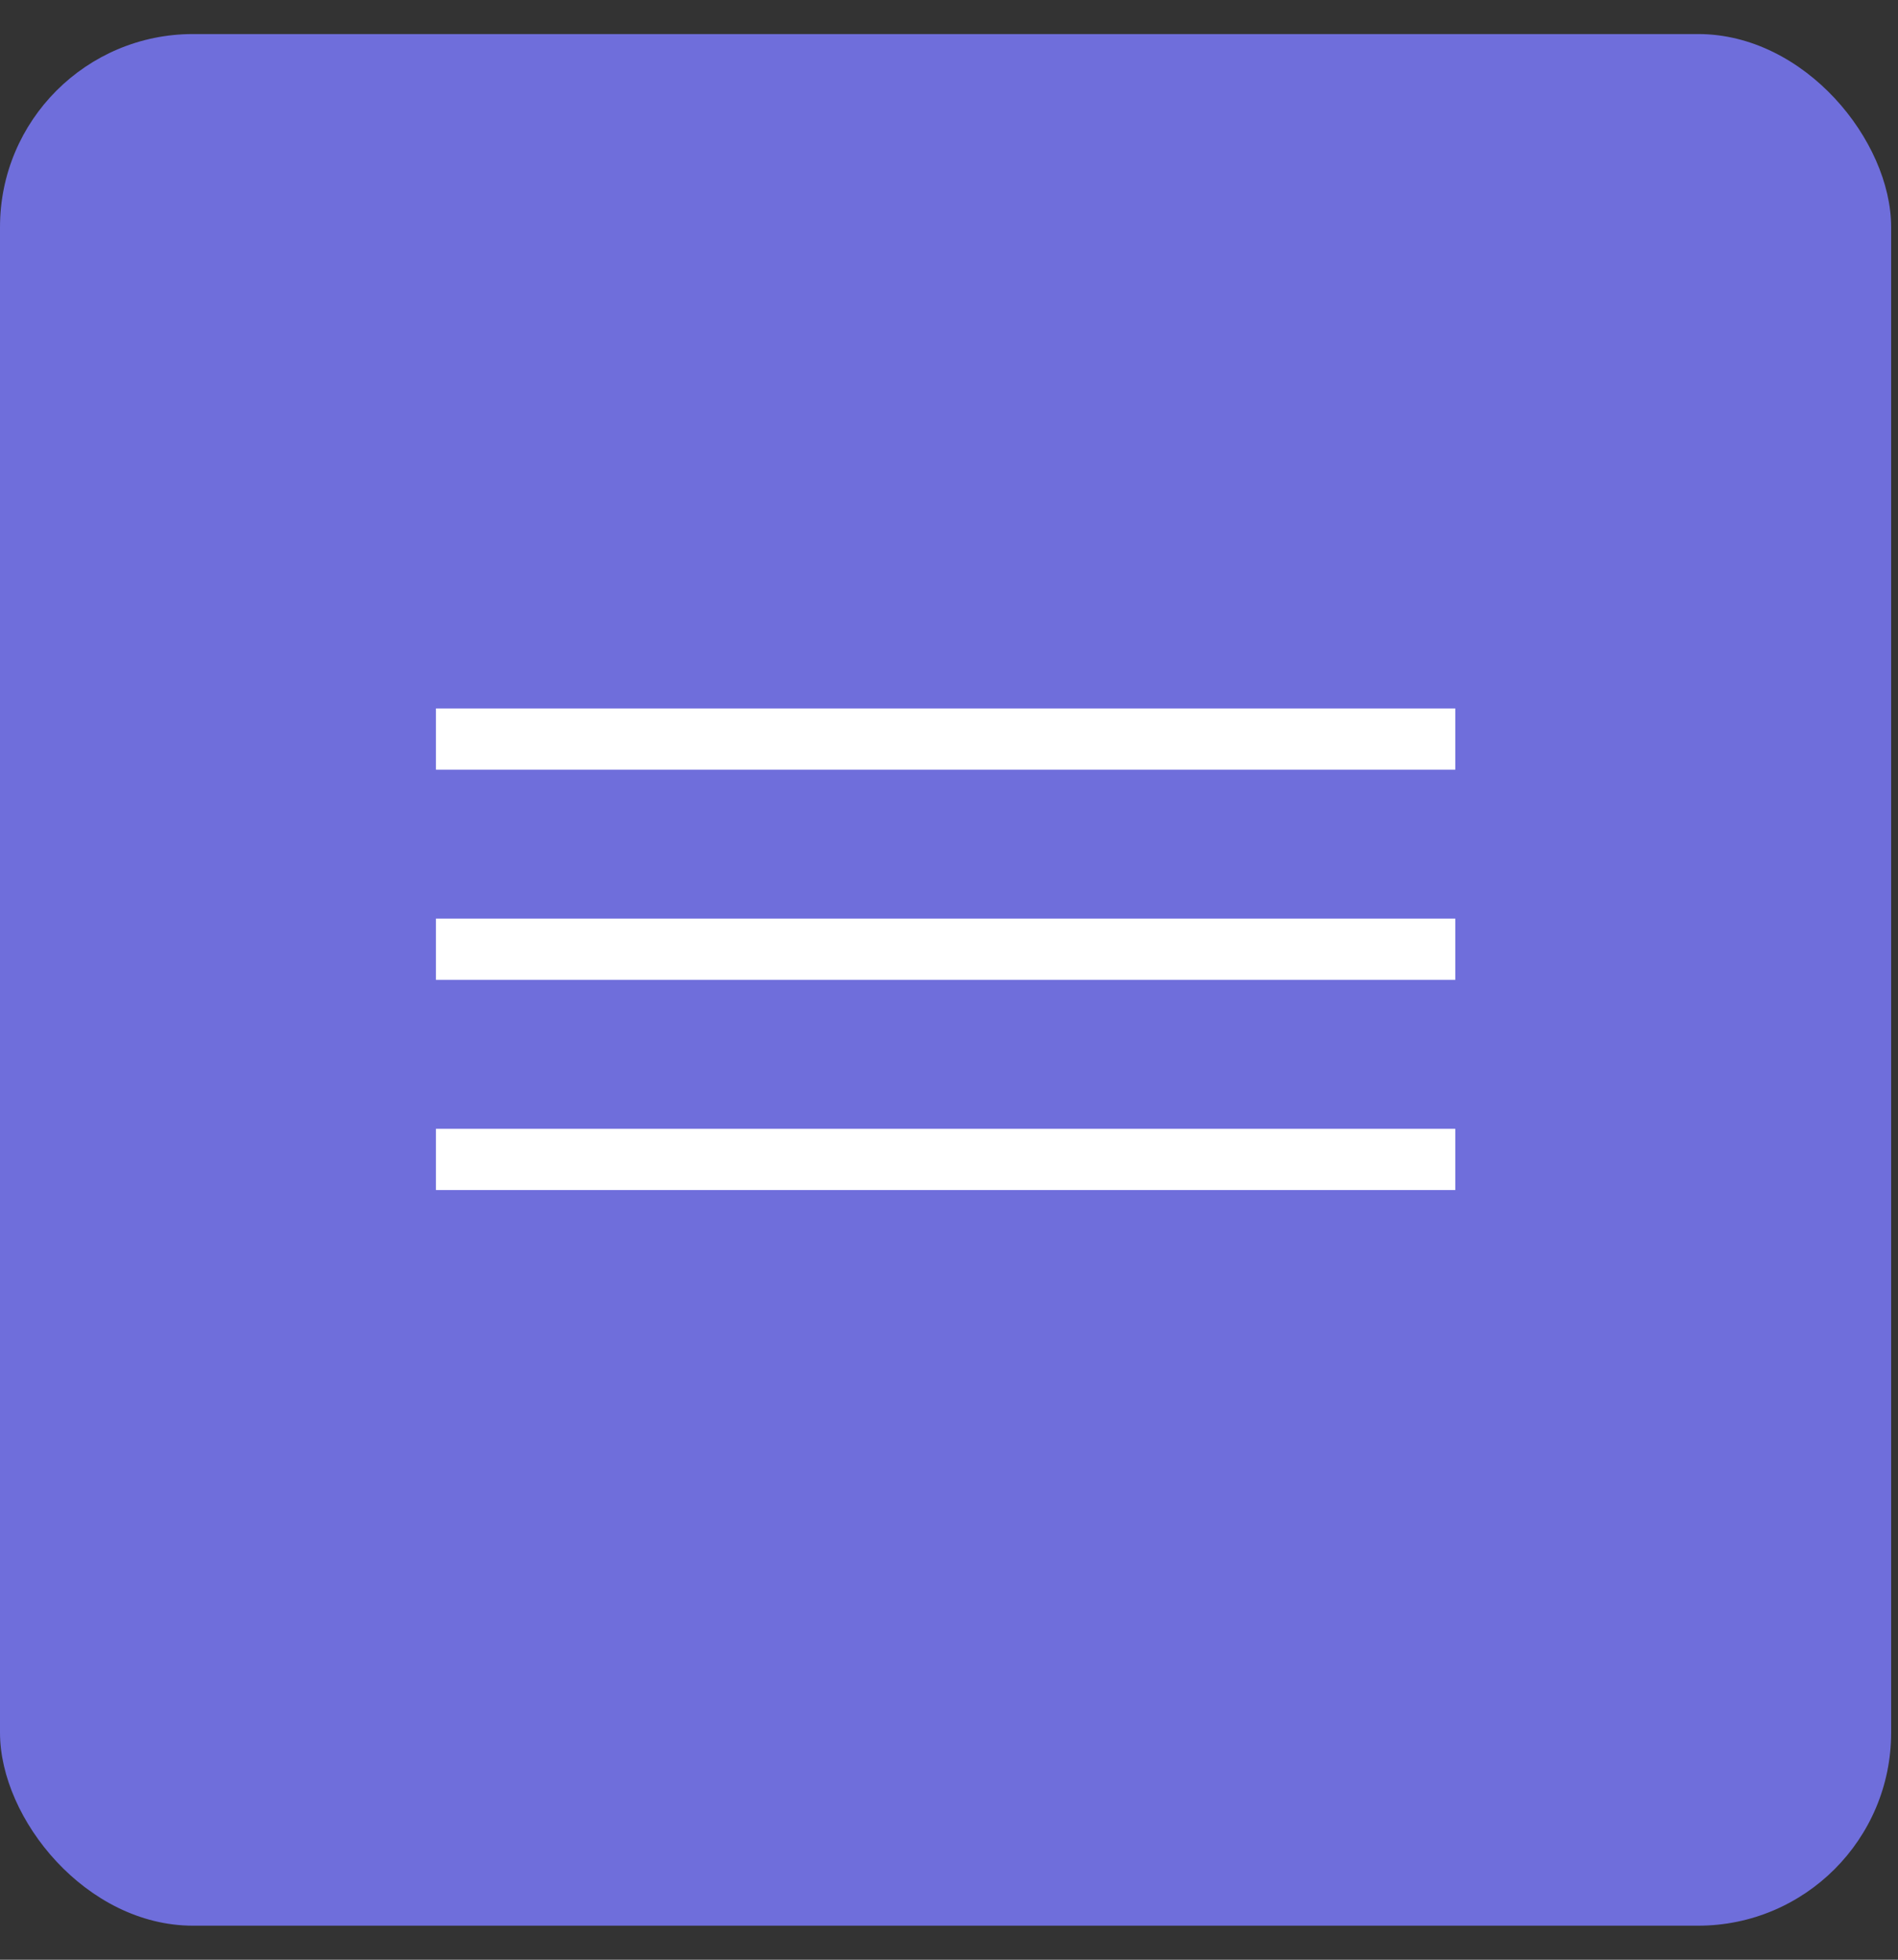
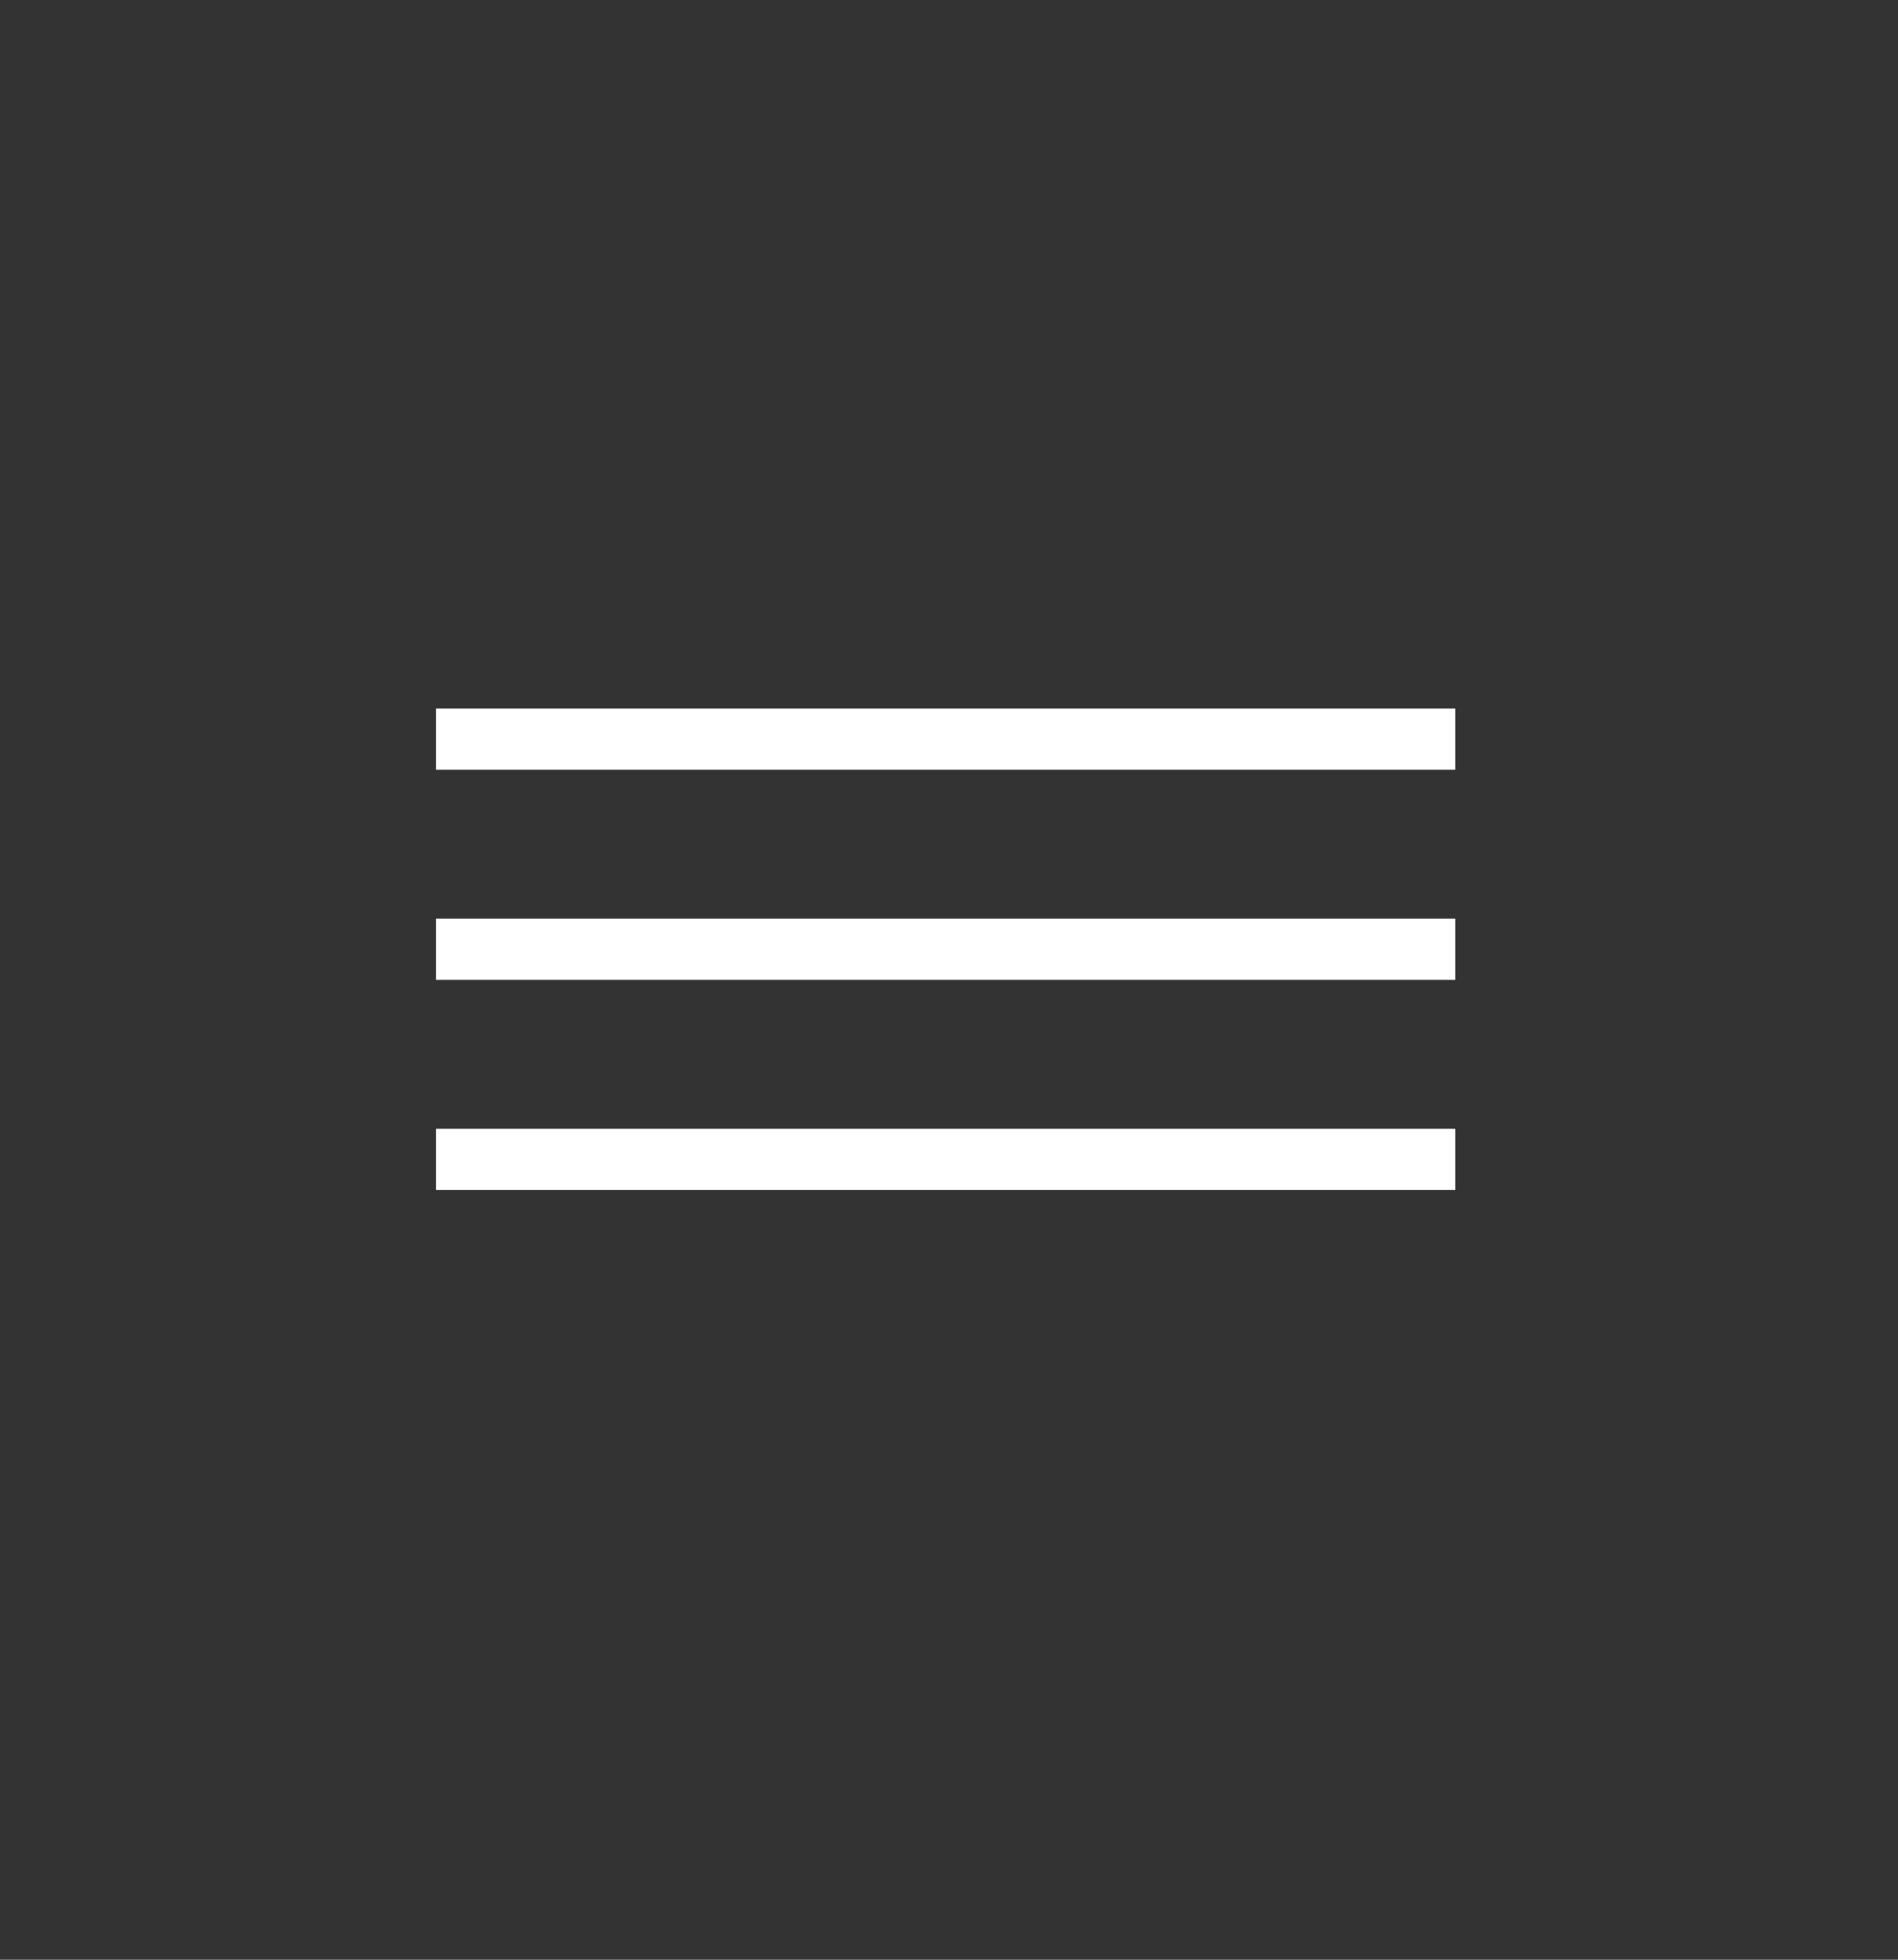
<svg xmlns="http://www.w3.org/2000/svg" width="31" height="32" viewBox="0 0 31 32" fill="none">
  <rect x="0" y="0" width="31" height="32" fill="#333333" stroke="none" />
-   <rect x="0" y="0.556" width="30.888" height="30.888" rx="3.152" fill="#6F6EDB" />
  <line x1="7.12" y1="12.068" x2="23.769" y2="12.068" stroke="white" />
  <line x1="7.12" y1="15.5" x2="23.769" y2="15.5" stroke="white" />
  <line x1="7.12" y1="18.932" x2="23.769" y2="18.932" stroke="white" />
</svg>